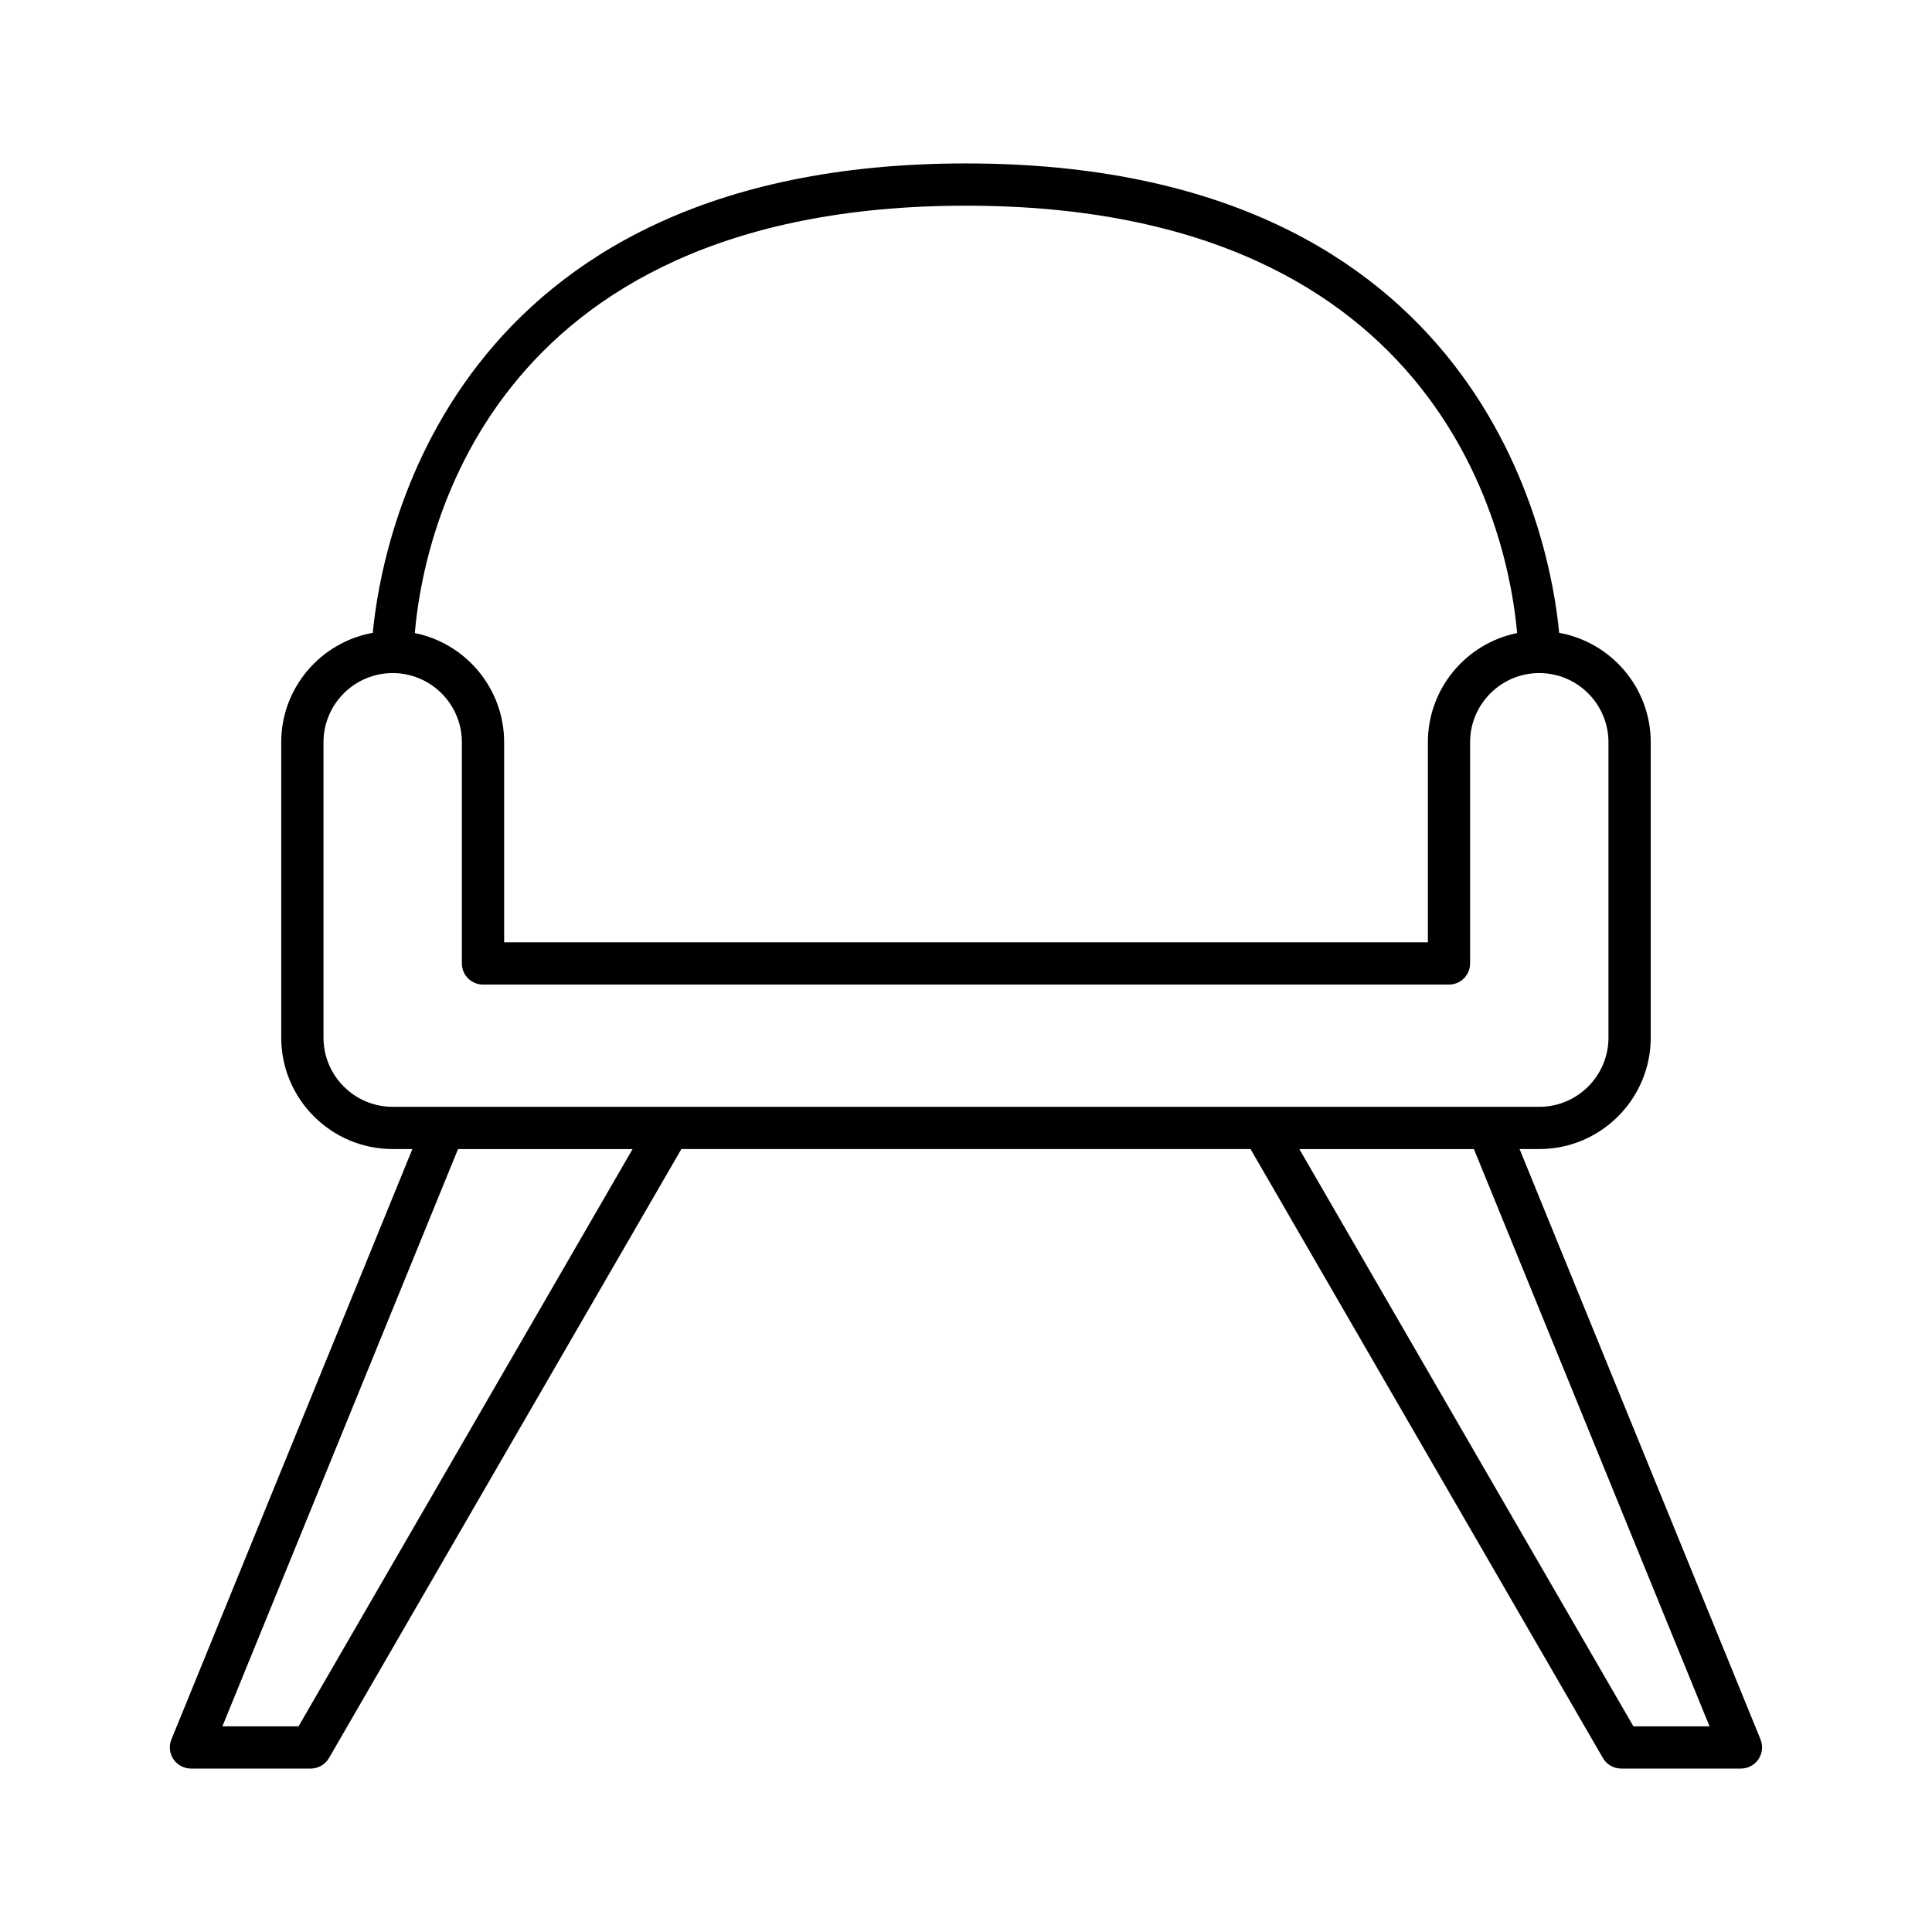
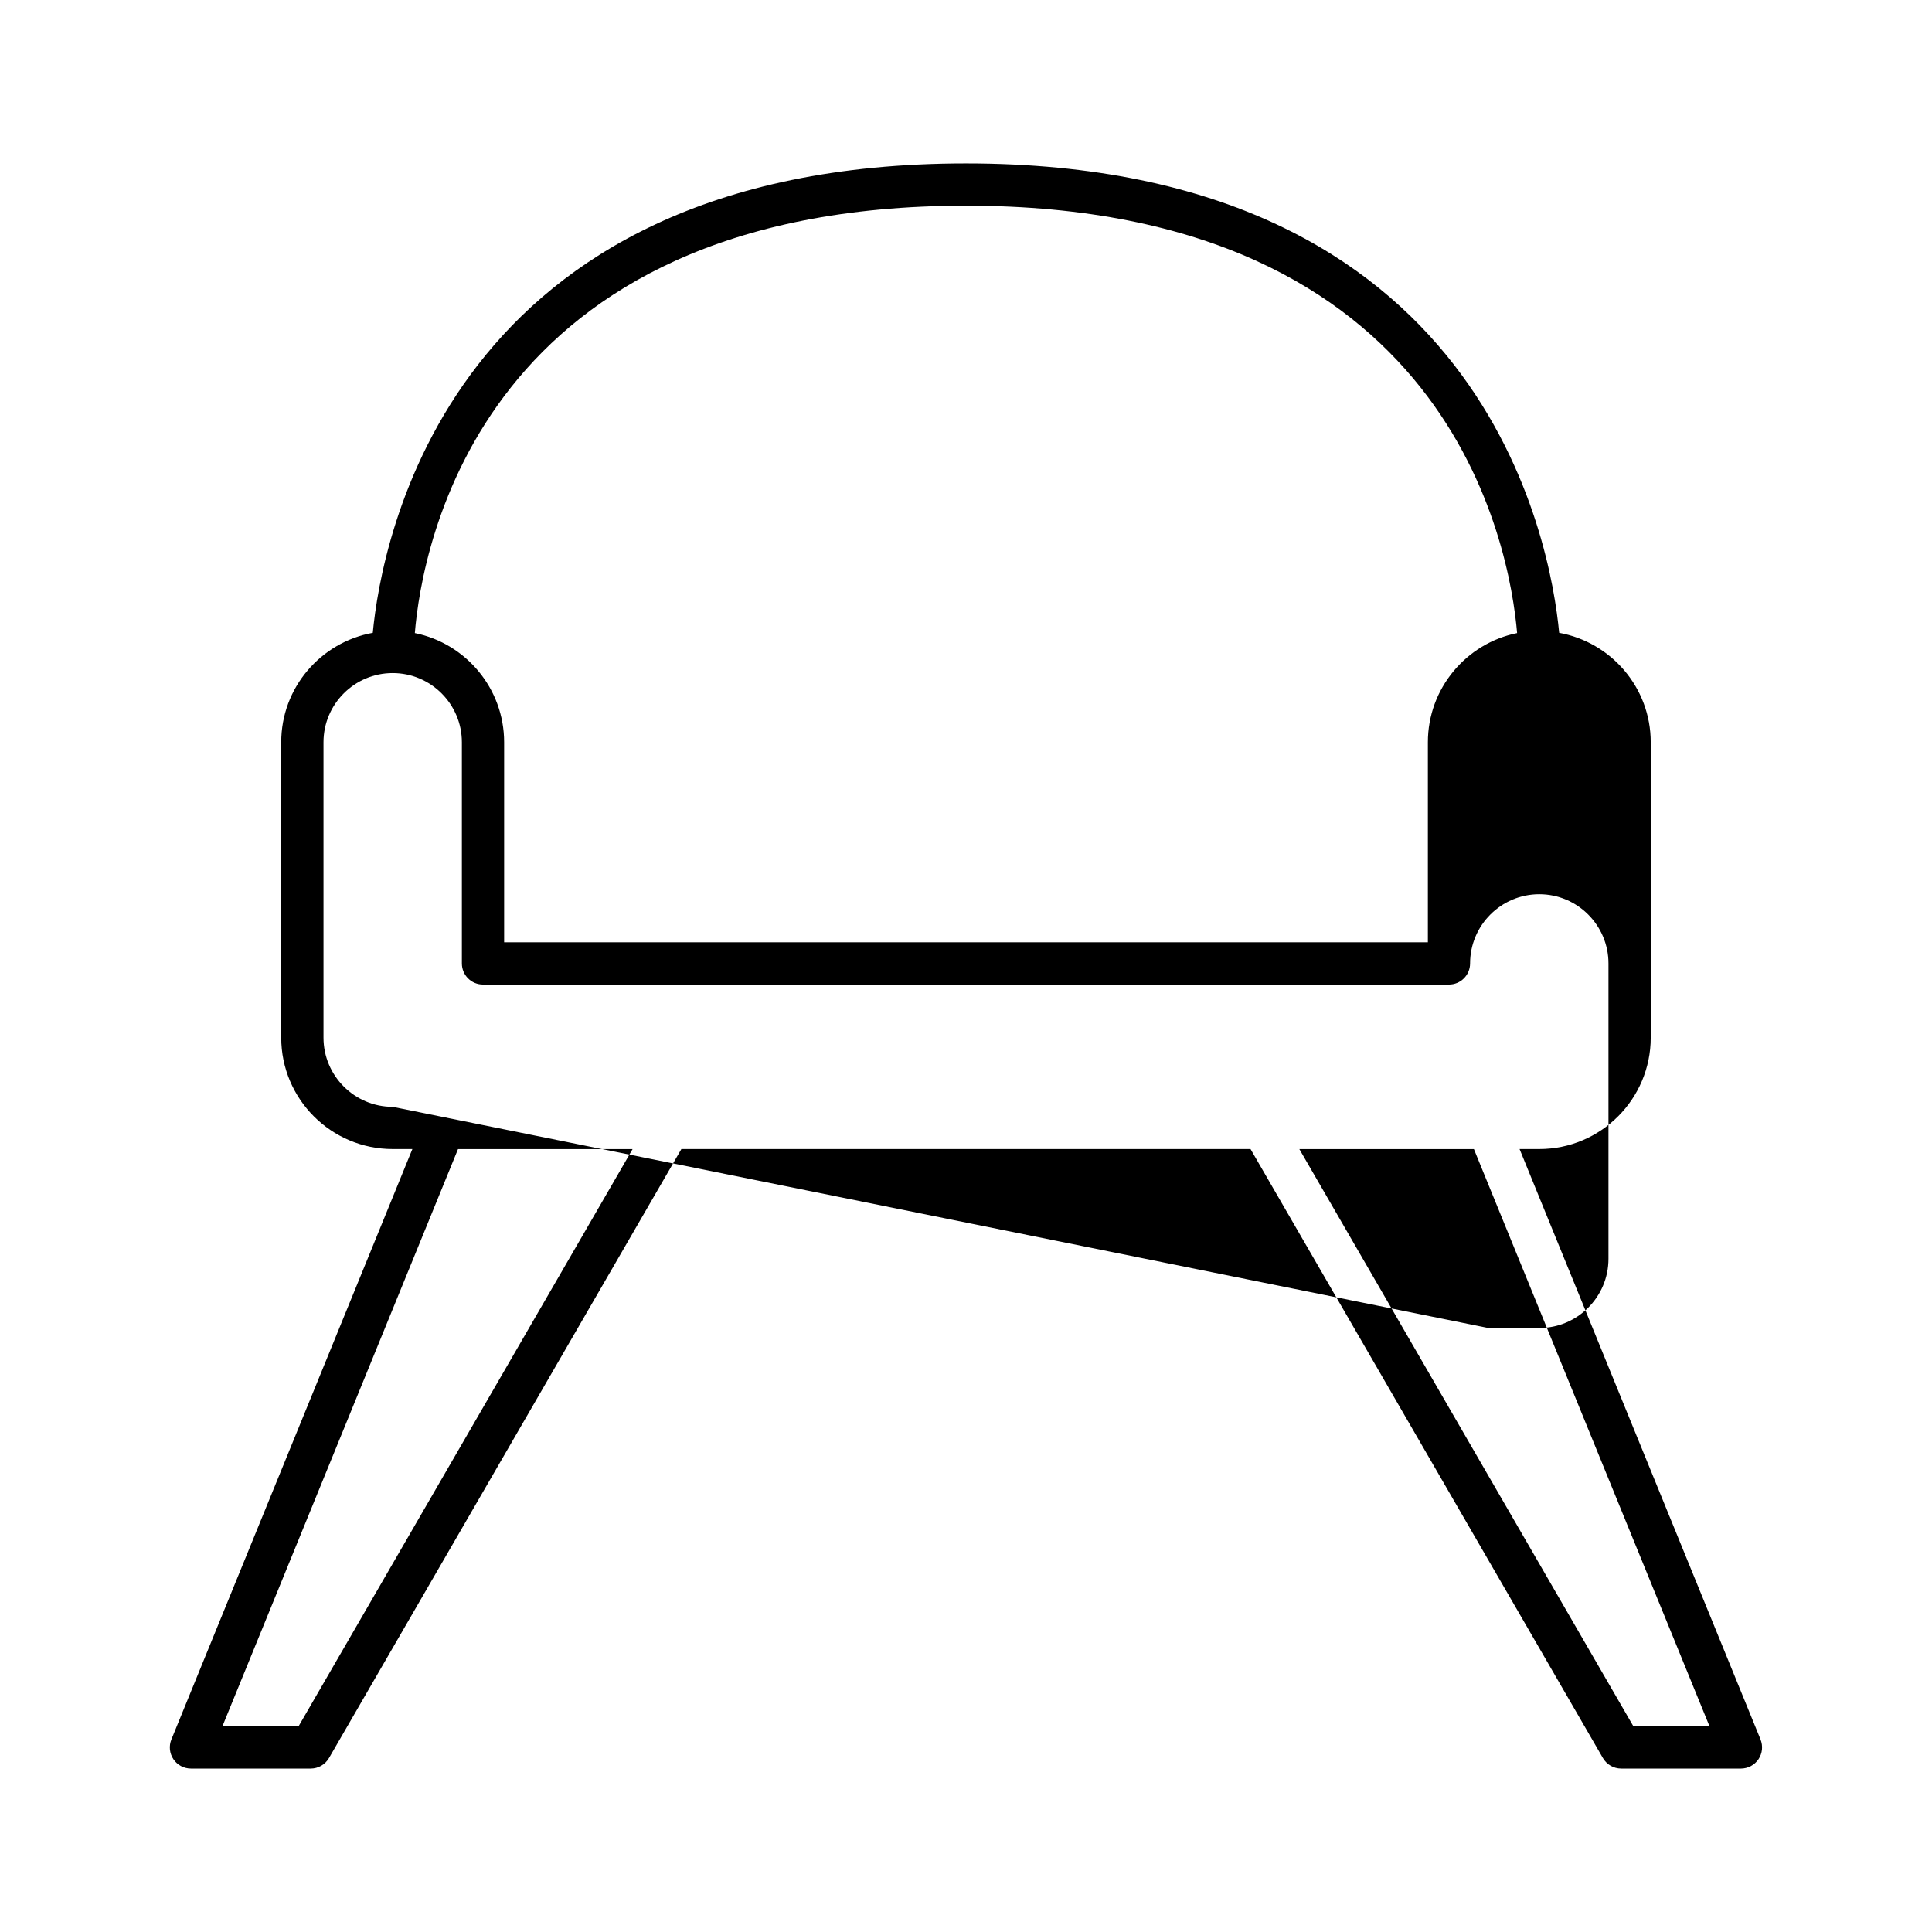
<svg xmlns="http://www.w3.org/2000/svg" fill="#000000" width="800px" height="800px" version="1.1" viewBox="144 144 512 512">
-   <path d="m610.56 604.97-63.859-156.46h5.227c16.285 0 29.531-13.246 29.531-29.531v-78.277c0-14.48-10.492-26.5-24.266-29-2.231-23.75-19.828-124.39-157.2-124.39-137.37 0-154.96 100.64-157.2 124.39-13.773 2.496-24.266 14.516-24.266 29v78.277c0 16.285 13.246 29.531 29.531 29.531h5.227l-63.863 156.46c-0.707 1.727-0.504 3.691 0.535 5.238 1.039 1.547 2.781 2.477 4.648 2.477h31.738c1.996 0 3.844-1.066 4.844-2.793l93.383-161.38h150.83l93.383 161.38c1 1.727 2.848 2.793 4.844 2.793h31.738c1.863 0 3.609-0.93 4.648-2.477 1.039-1.551 1.242-3.512 0.535-5.238zm-210.56-406.46c128.3 0 144.1 90.496 146.05 113.26-13.477 2.734-23.648 14.664-23.648 28.938v53.016h-244.8v-53.016c0-14.277-10.18-26.211-23.664-28.938 1.883-22.75 17.453-113.26 146.07-113.26zm-176.88 402.98h-20.18l62.441-152.97h46.262zm24.945-164.17c-10.109 0-18.336-8.227-18.336-18.336v-78.277c0-10.109 8.227-18.336 18.336-18.336 10.109 0 18.336 8.227 18.336 18.336v58.613c0 3.094 2.504 5.598 5.598 5.598h255.99c3.094 0 5.598-2.504 5.598-5.598v-58.613c0-10.109 8.227-18.336 18.336-18.336 10.109 0 18.336 8.227 18.336 18.336v78.277c0 10.109-8.227 18.336-18.336 18.336h-13.473-0.039zm328.8 164.17-88.527-152.97h46.262l62.441 152.97z" />
+   <path d="m610.56 604.97-63.859-156.46h5.227c16.285 0 29.531-13.246 29.531-29.531v-78.277c0-14.48-10.492-26.5-24.266-29-2.231-23.75-19.828-124.39-157.2-124.39-137.37 0-154.96 100.64-157.2 124.39-13.773 2.496-24.266 14.516-24.266 29v78.277c0 16.285 13.246 29.531 29.531 29.531h5.227l-63.863 156.46c-0.707 1.727-0.504 3.691 0.535 5.238 1.039 1.547 2.781 2.477 4.648 2.477h31.738c1.996 0 3.844-1.066 4.844-2.793l93.383-161.38h150.83l93.383 161.38c1 1.727 2.848 2.793 4.844 2.793h31.738c1.863 0 3.609-0.93 4.648-2.477 1.039-1.551 1.242-3.512 0.535-5.238zm-210.56-406.46c128.3 0 144.1 90.496 146.05 113.26-13.477 2.734-23.648 14.664-23.648 28.938v53.016h-244.8v-53.016c0-14.277-10.18-26.211-23.664-28.938 1.883-22.75 17.453-113.26 146.07-113.26zm-176.88 402.98h-20.18l62.441-152.97h46.262zm24.945-164.17c-10.109 0-18.336-8.227-18.336-18.336v-78.277c0-10.109 8.227-18.336 18.336-18.336 10.109 0 18.336 8.227 18.336 18.336v58.613c0 3.094 2.504 5.598 5.598 5.598h255.99c3.094 0 5.598-2.504 5.598-5.598c0-10.109 8.227-18.336 18.336-18.336 10.109 0 18.336 8.227 18.336 18.336v78.277c0 10.109-8.227 18.336-18.336 18.336h-13.473-0.039zm328.8 164.17-88.527-152.97h46.262l62.441 152.97z" />
</svg>